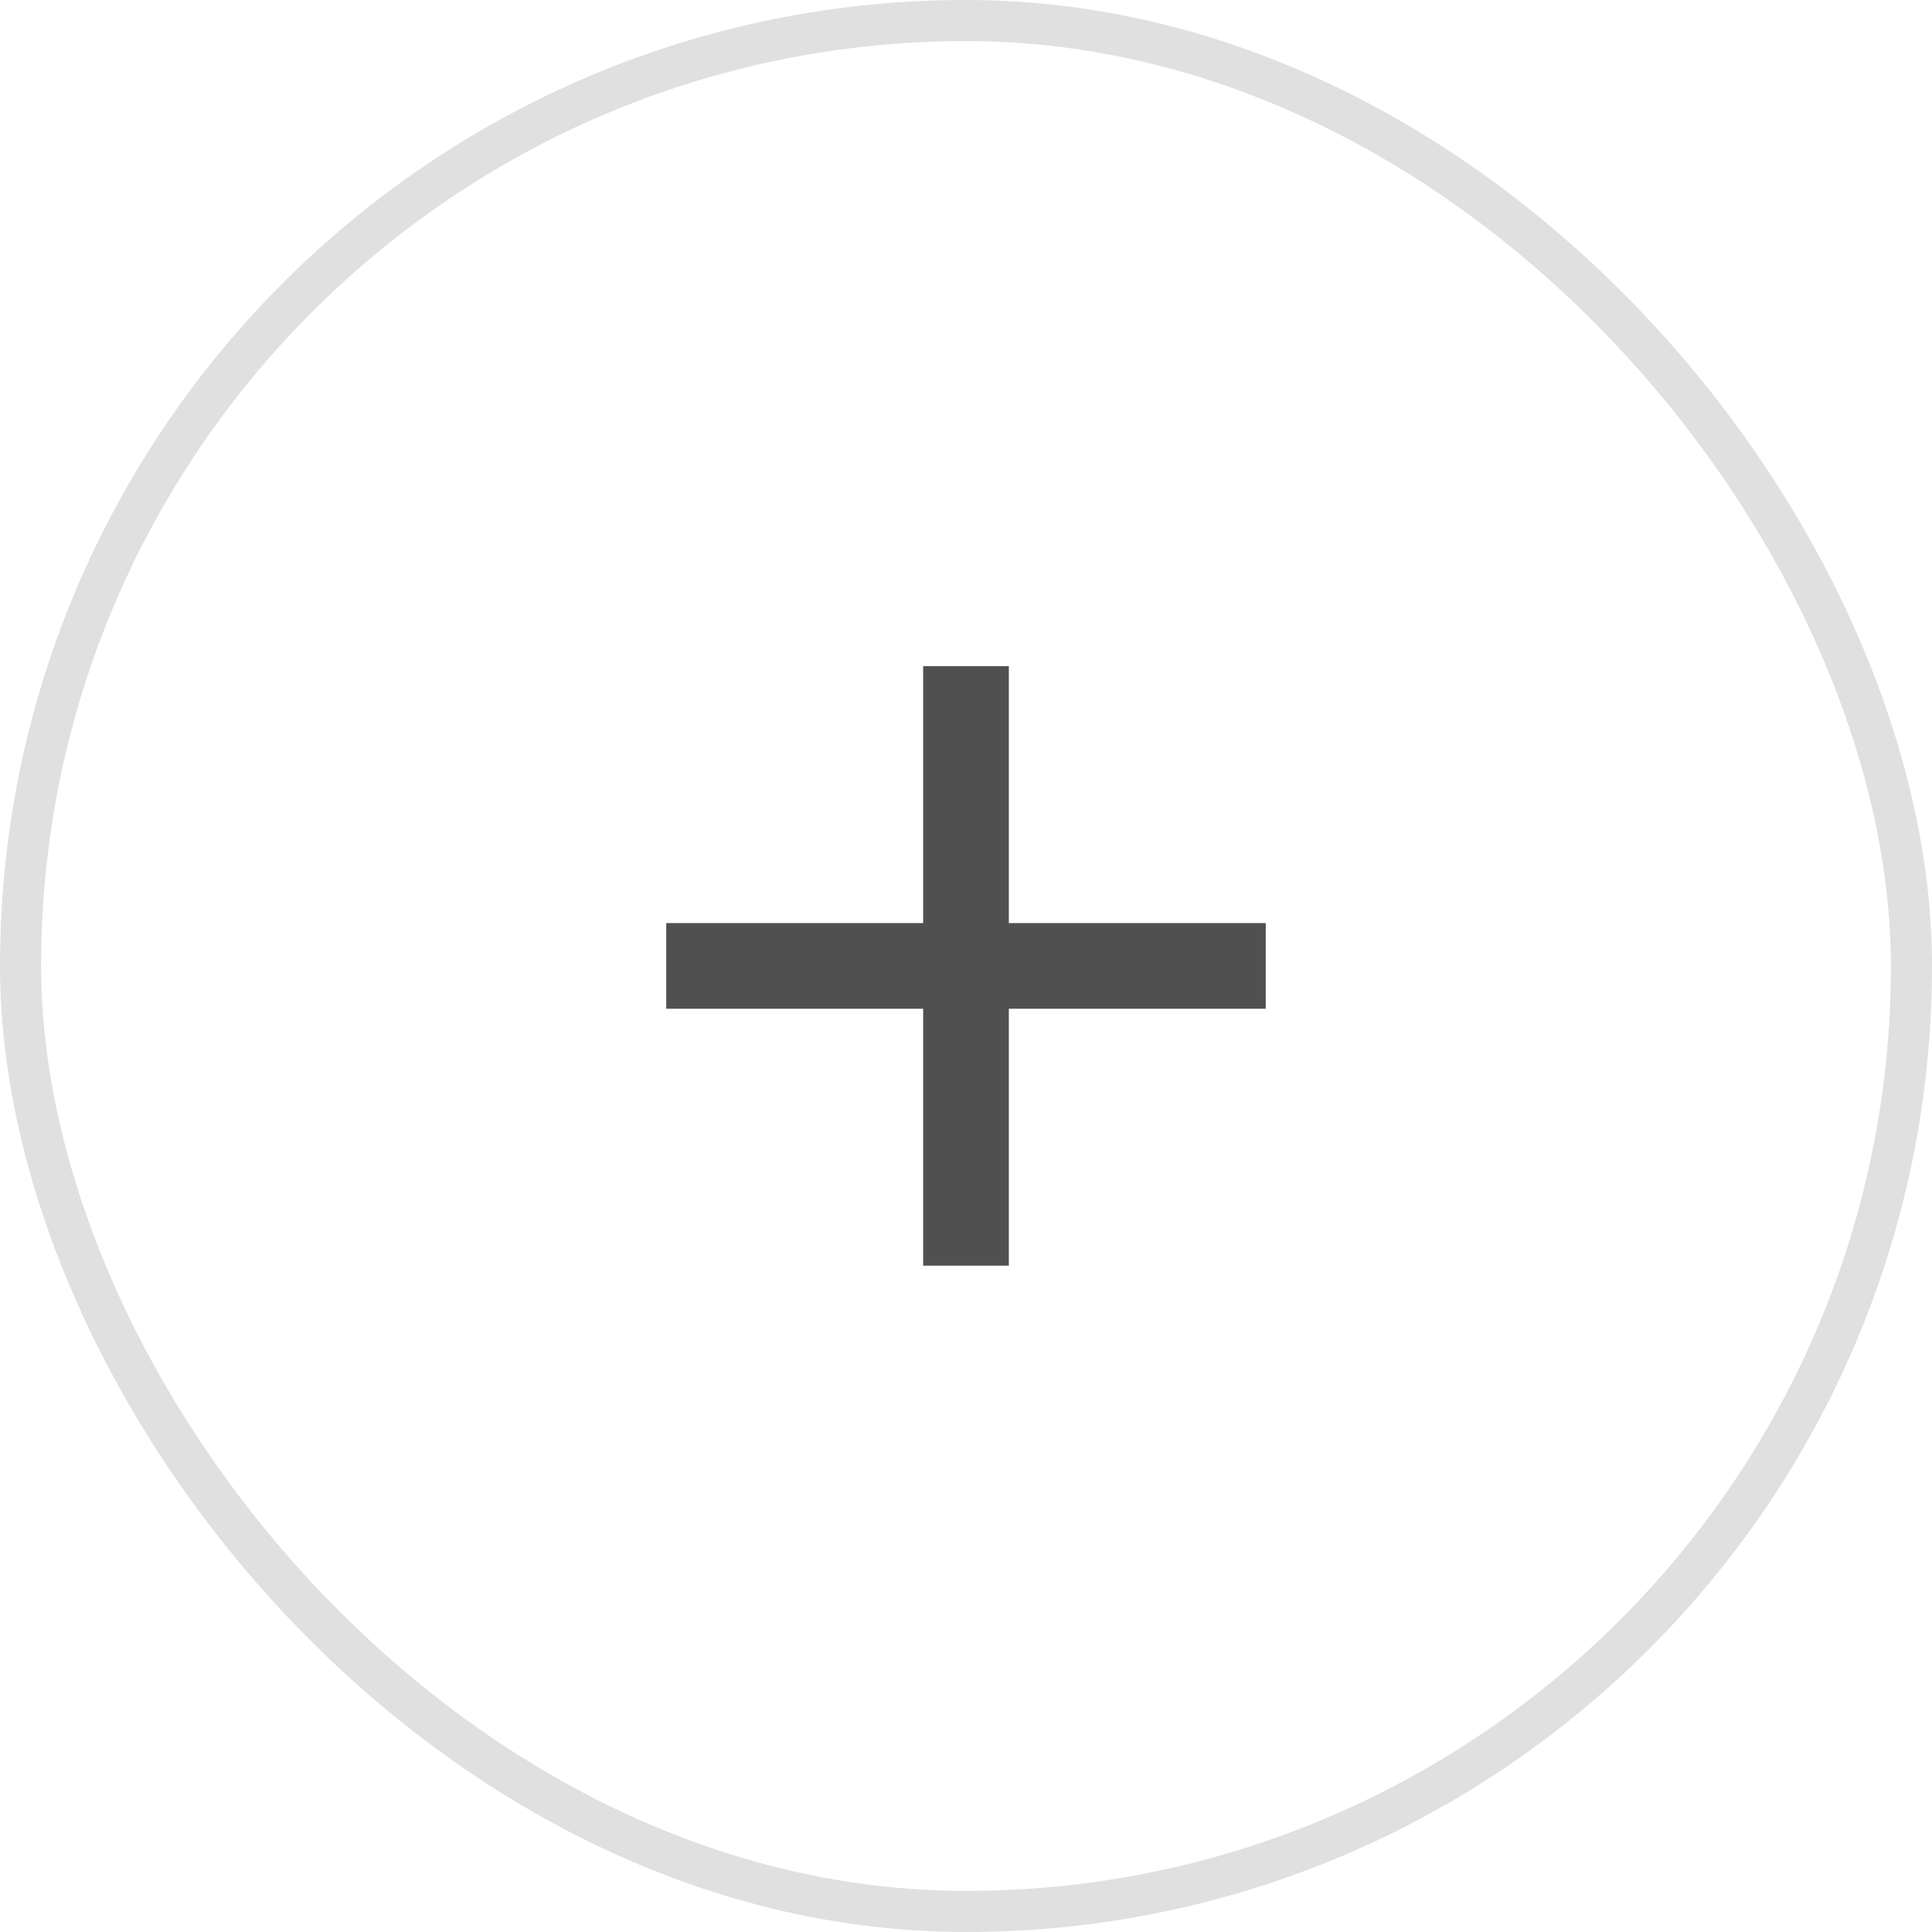
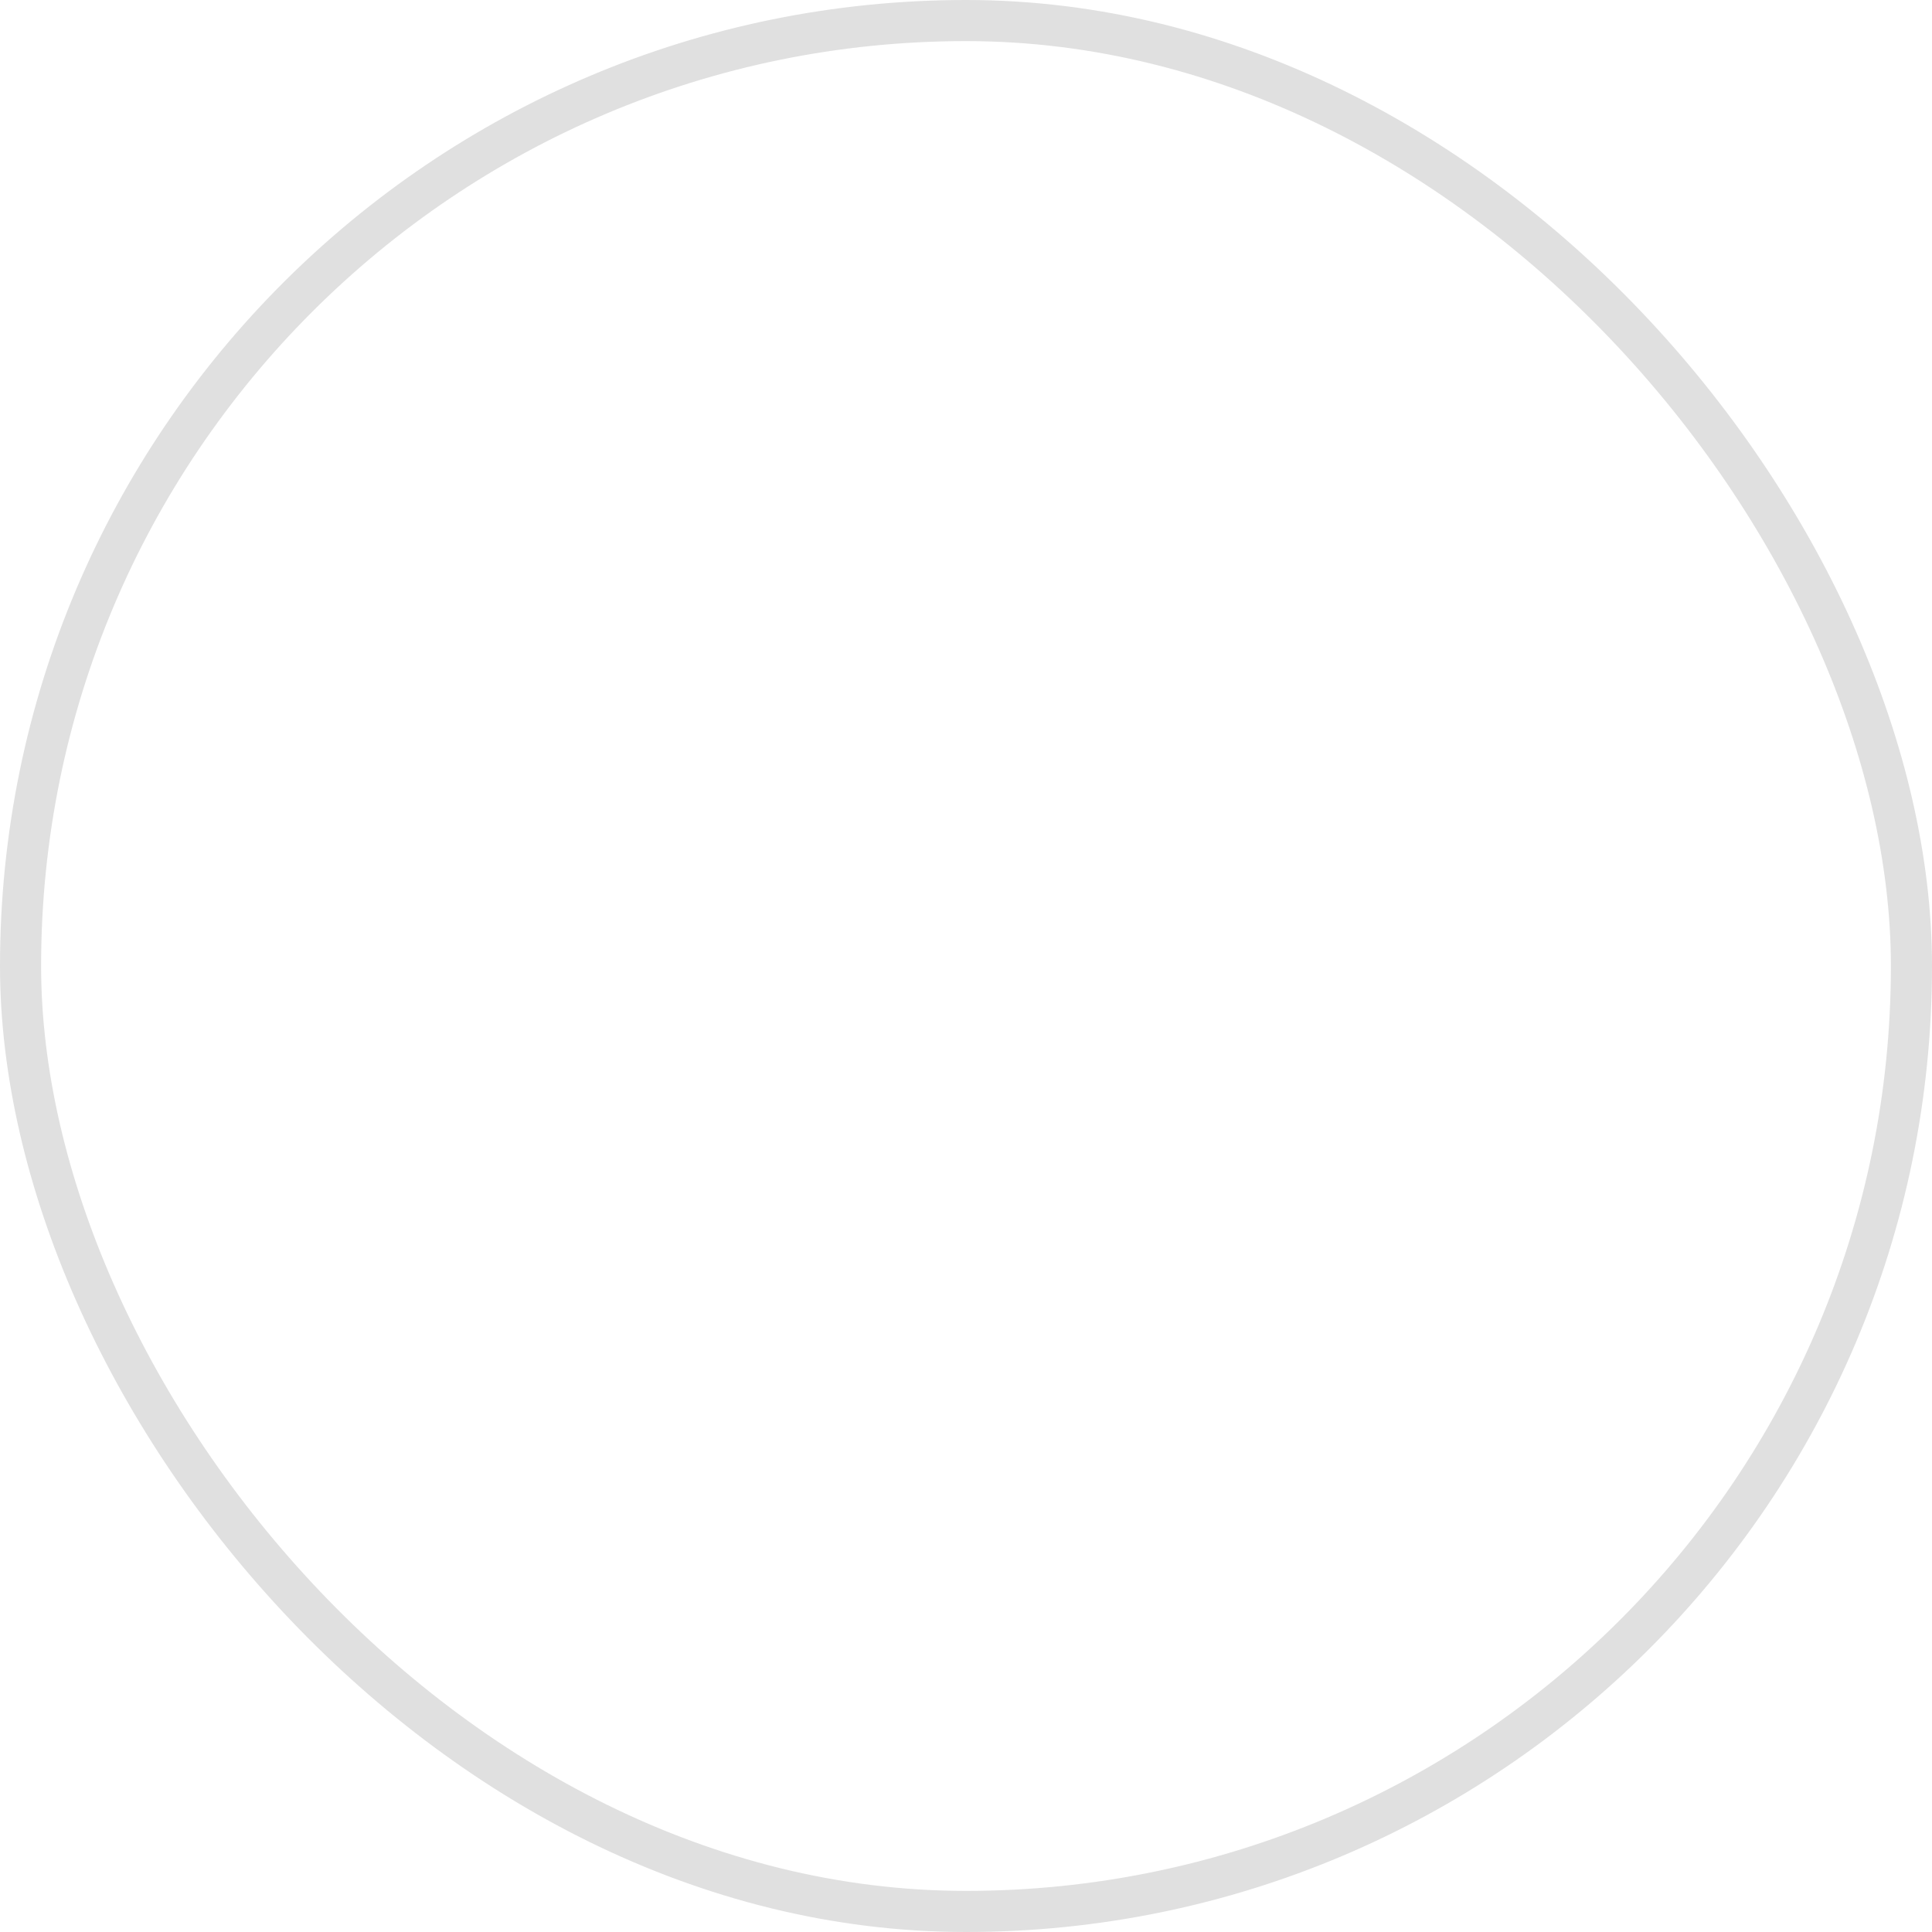
<svg xmlns="http://www.w3.org/2000/svg" width="47" height="47" viewBox="0 0 47 47" fill="none">
  <rect x="0.5" y="0.5" width="46" height="46" rx="23" stroke="#E0E0E0" />
-   <path d="M30.792 24.54H24.542V30.79H22.458V24.54H16.208V22.456H22.458V16.206H24.542V22.456H30.792V24.54Z" fill="#505050" />
</svg>